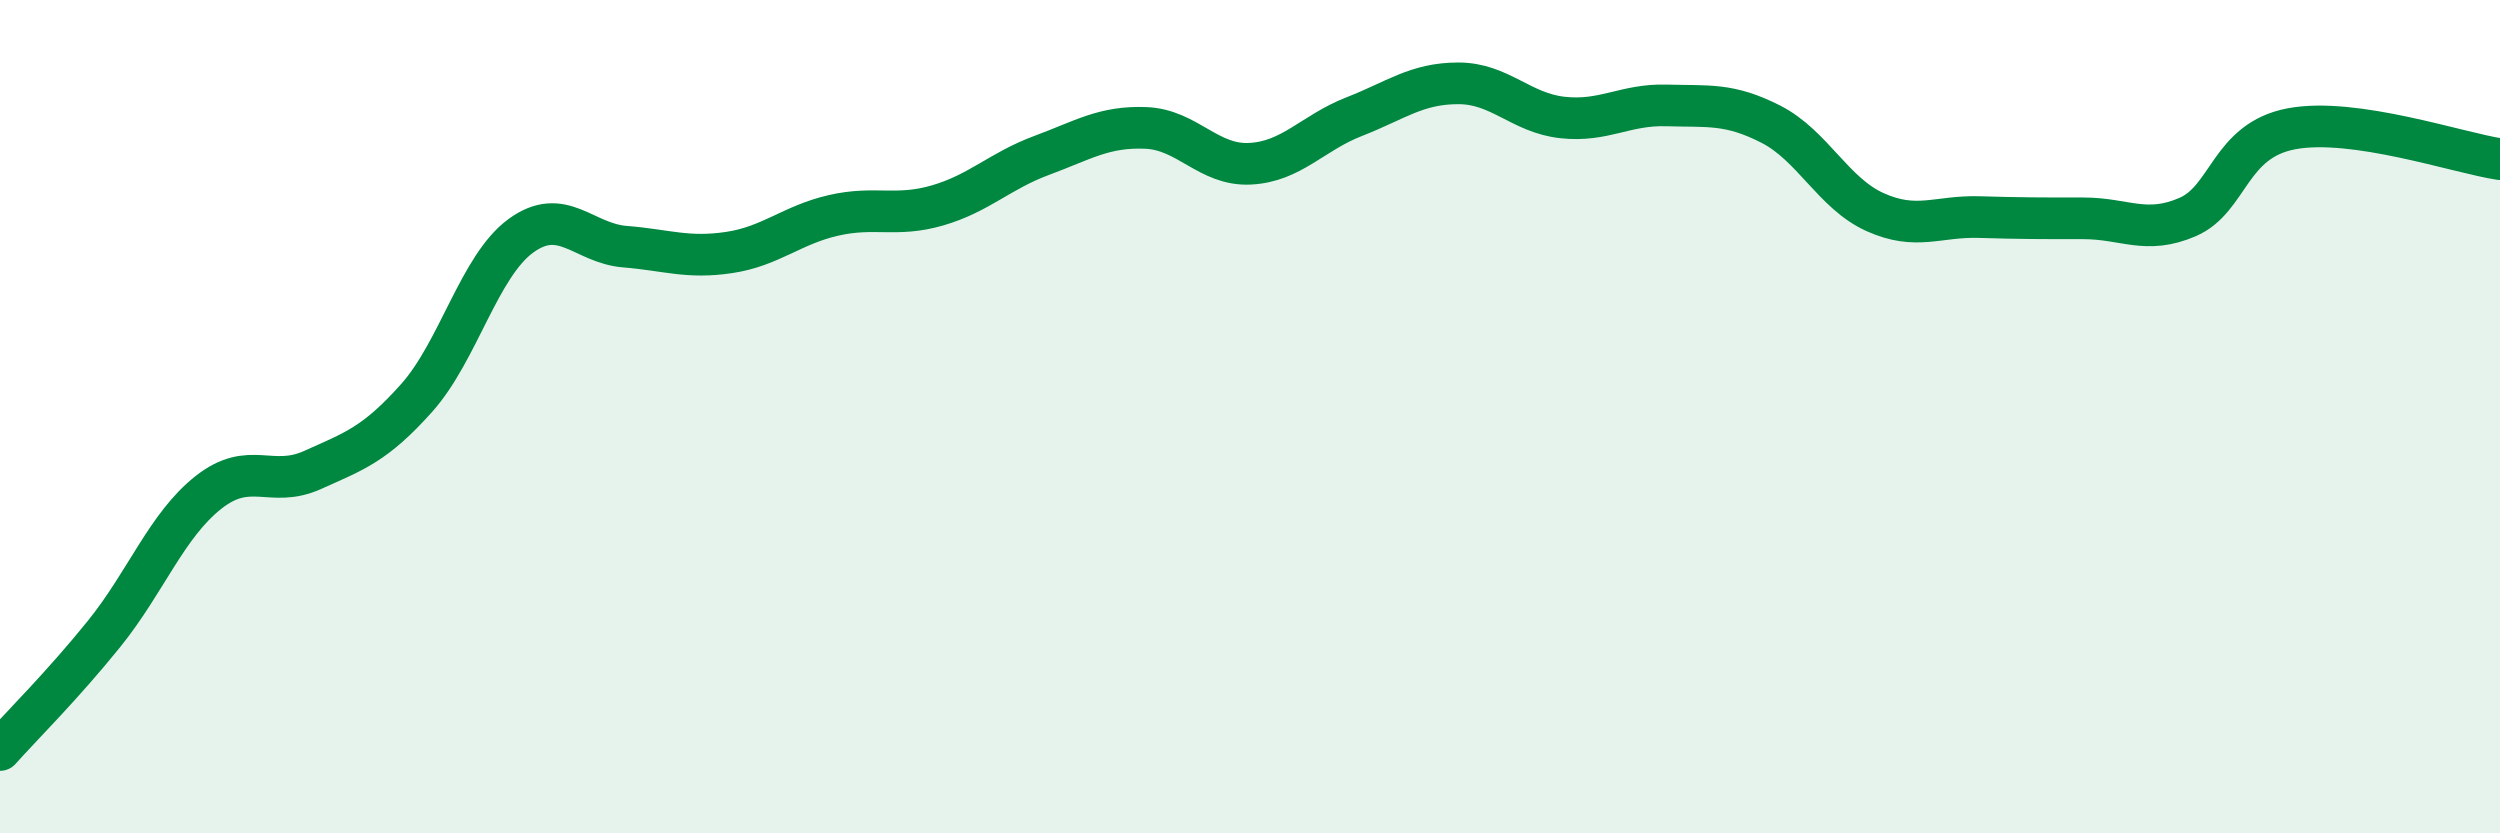
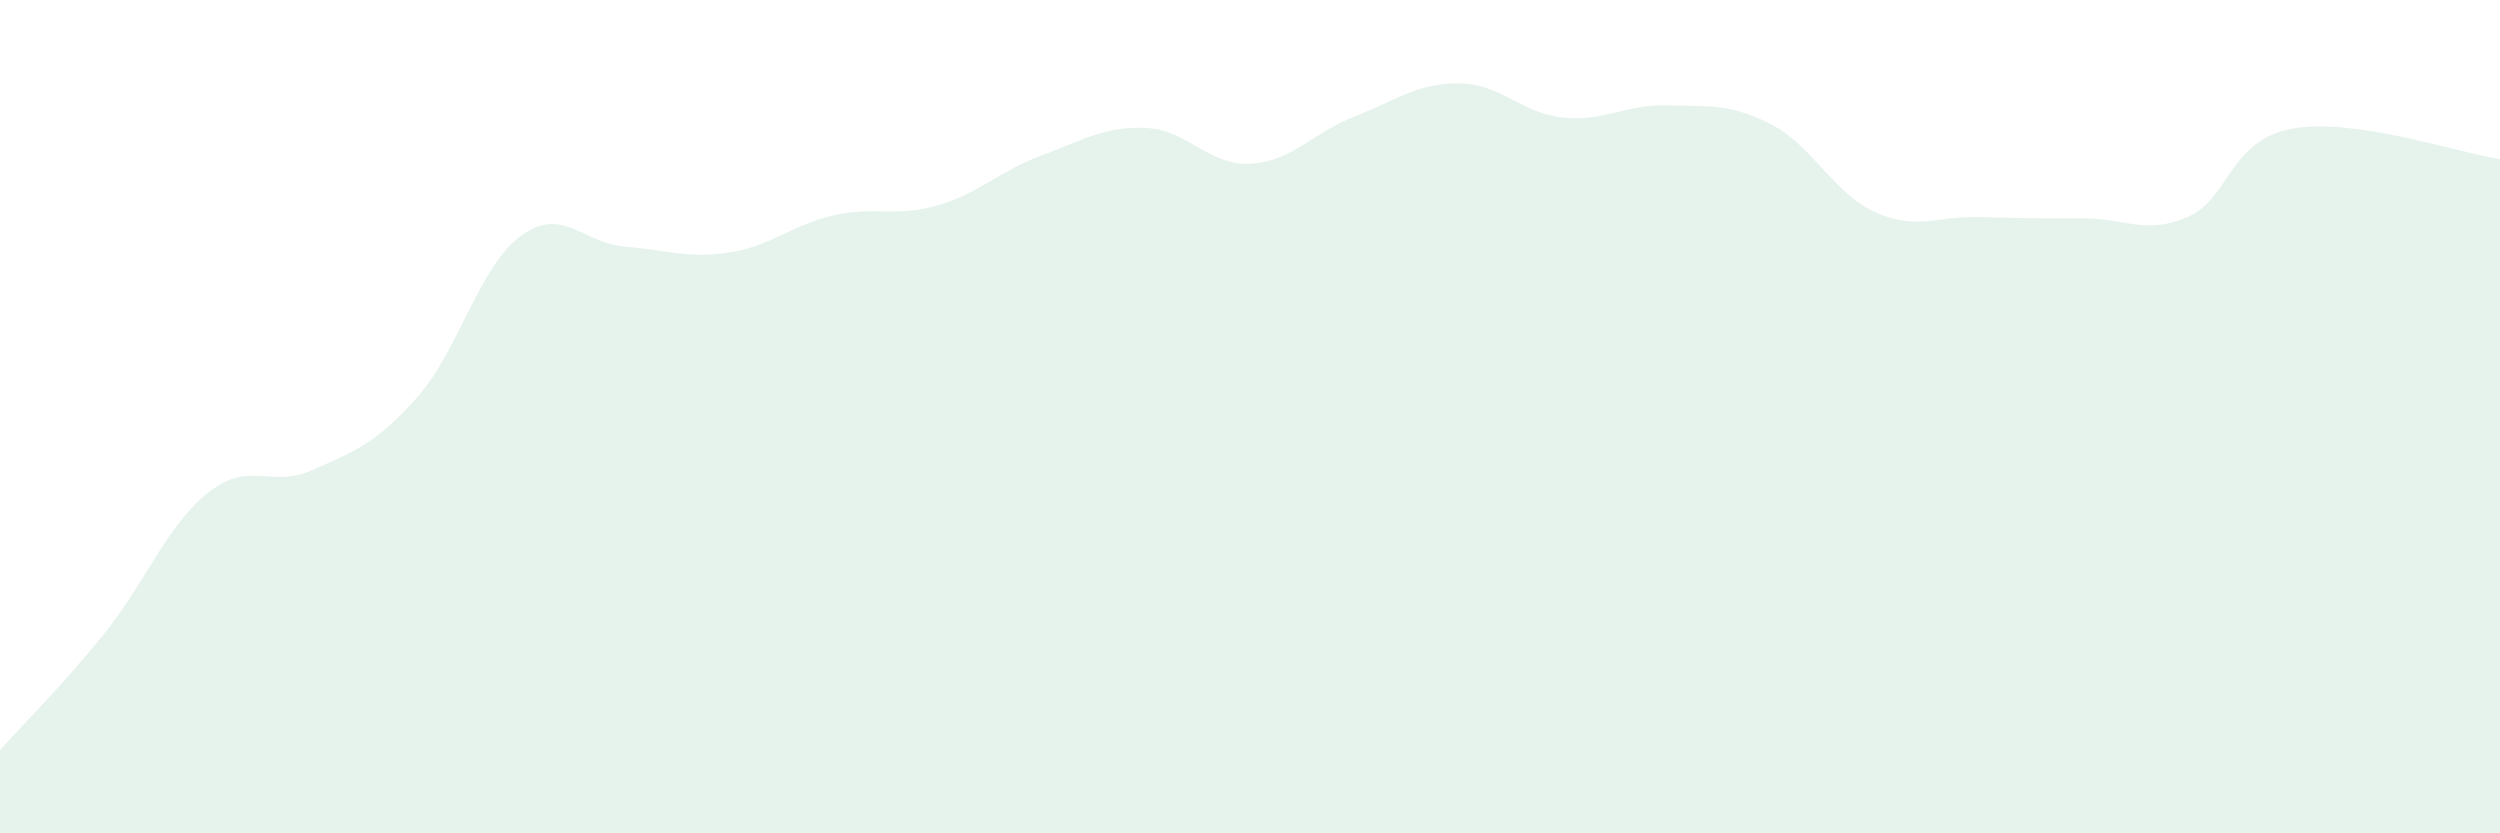
<svg xmlns="http://www.w3.org/2000/svg" width="60" height="20" viewBox="0 0 60 20">
  <path d="M 0,18 C 0.5,17.44 1.5,16.45 2.5,15.21 C 3.5,13.97 4,12.61 5,11.82 C 6,11.03 6.5,11.73 7.5,11.28 C 8.5,10.83 9,10.67 10,9.55 C 11,8.43 11.5,6.39 12.5,5.66 C 13.5,4.93 14,5.84 15,5.92 C 16,6 16.5,6.21 17.5,6.06 C 18.5,5.91 19,5.4 20,5.17 C 21,4.94 21.5,5.22 22.5,4.93 C 23.5,4.64 24,4.1 25,3.73 C 26,3.36 26.5,3.03 27.5,3.07 C 28.5,3.11 29,3.98 30,3.93 C 31,3.88 31.5,3.19 32.5,2.8 C 33.5,2.41 34,2 35,2 C 36,2 36.5,2.71 37.5,2.82 C 38.5,2.93 39,2.5 40,2.53 C 41,2.56 41.5,2.47 42.5,2.98 C 43.5,3.49 44,4.64 45,5.09 C 46,5.54 46.5,5.18 47.5,5.21 C 48.5,5.24 49,5.24 50,5.24 C 51,5.24 51.5,5.64 52.5,5.21 C 53.5,4.78 53.5,3.37 55,3.09 C 56.5,2.81 59,3.67 60,3.82L60 20L0 20Z" fill="#008740" opacity="0.1" stroke-linecap="round" stroke-linejoin="round" />
-   <path d="M 0,18 C 0.5,17.44 1.5,16.45 2.5,15.21 C 3.5,13.97 4,12.61 5,11.82 C 6,11.03 6.5,11.73 7.5,11.28 C 8.5,10.83 9,10.67 10,9.55 C 11,8.43 11.5,6.39 12.5,5.66 C 13.5,4.93 14,5.84 15,5.92 C 16,6 16.5,6.21 17.5,6.06 C 18.5,5.91 19,5.4 20,5.17 C 21,4.94 21.5,5.22 22.5,4.93 C 23.5,4.64 24,4.1 25,3.73 C 26,3.36 26.5,3.03 27.5,3.07 C 28.5,3.11 29,3.98 30,3.93 C 31,3.88 31.5,3.19 32.5,2.8 C 33.5,2.41 34,2 35,2 C 36,2 36.5,2.71 37.5,2.82 C 38.5,2.93 39,2.5 40,2.53 C 41,2.56 41.5,2.47 42.5,2.98 C 43.5,3.49 44,4.64 45,5.09 C 46,5.54 46.5,5.18 47.5,5.21 C 48.5,5.24 49,5.24 50,5.24 C 51,5.24 51.5,5.64 52.5,5.21 C 53.5,4.78 53.5,3.37 55,3.09 C 56.5,2.81 59,3.67 60,3.82" stroke="#008740" stroke-width="1" fill="none" stroke-linecap="round" stroke-linejoin="round" />
</svg>